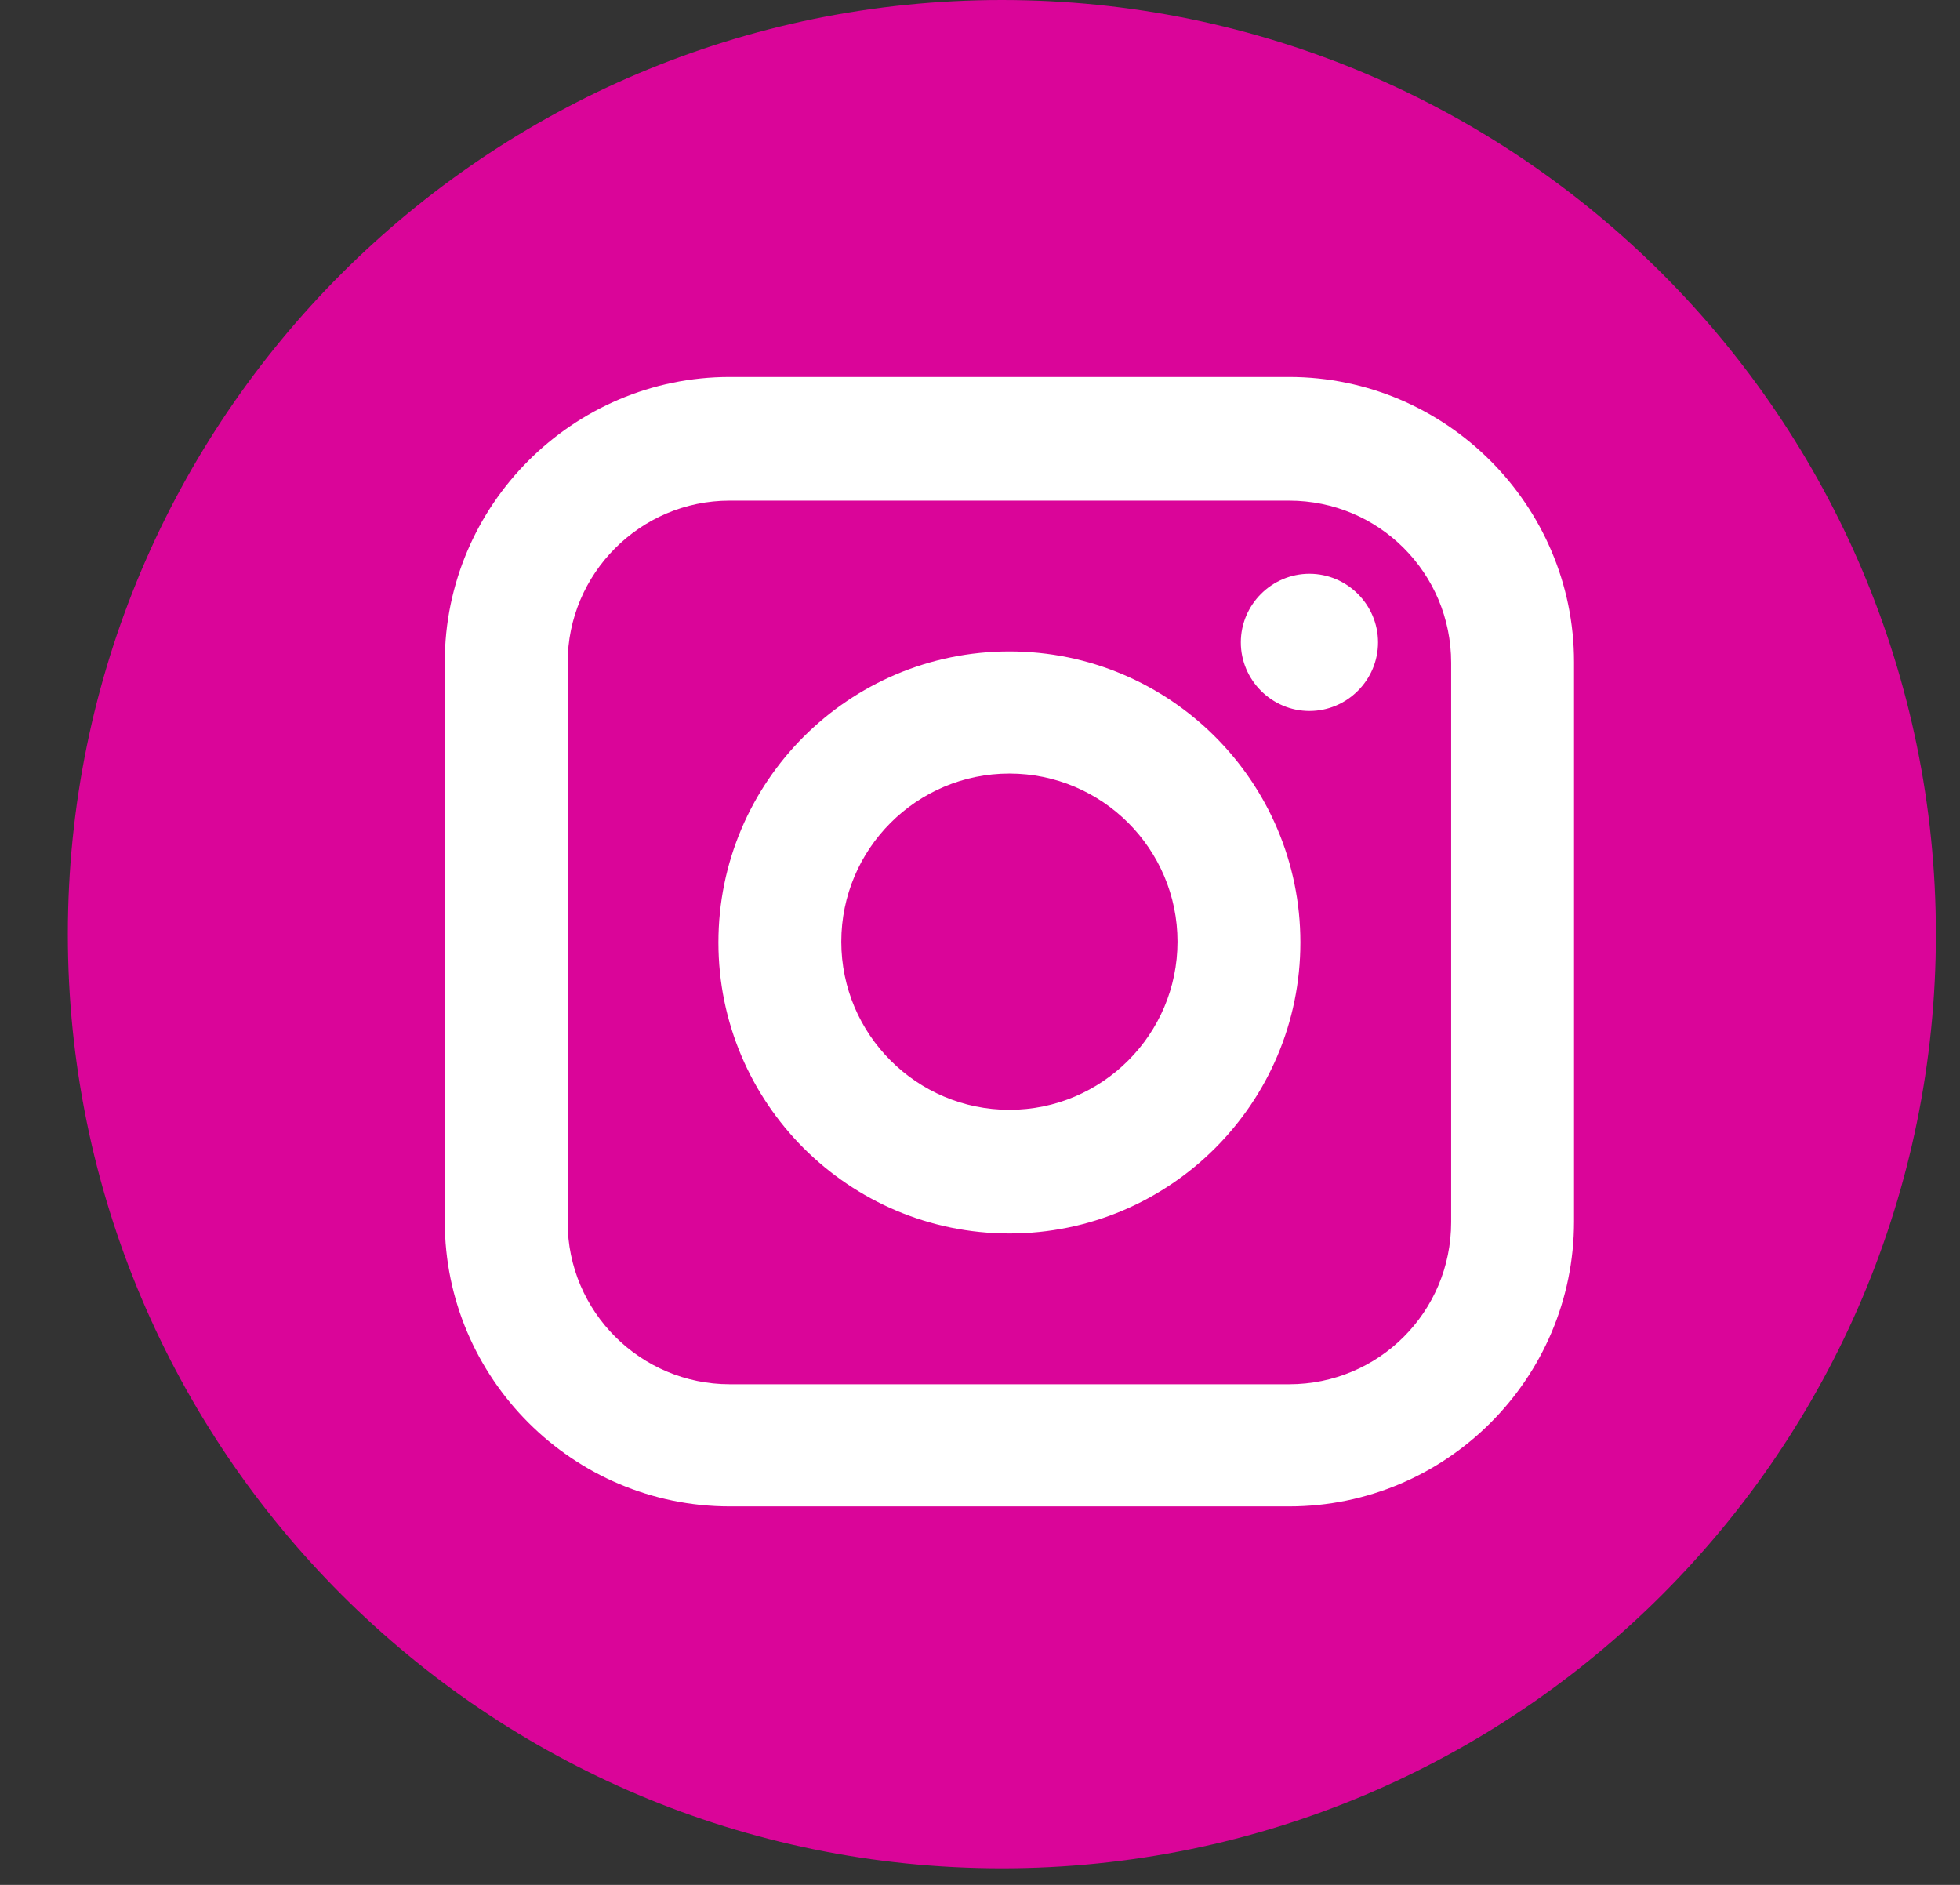
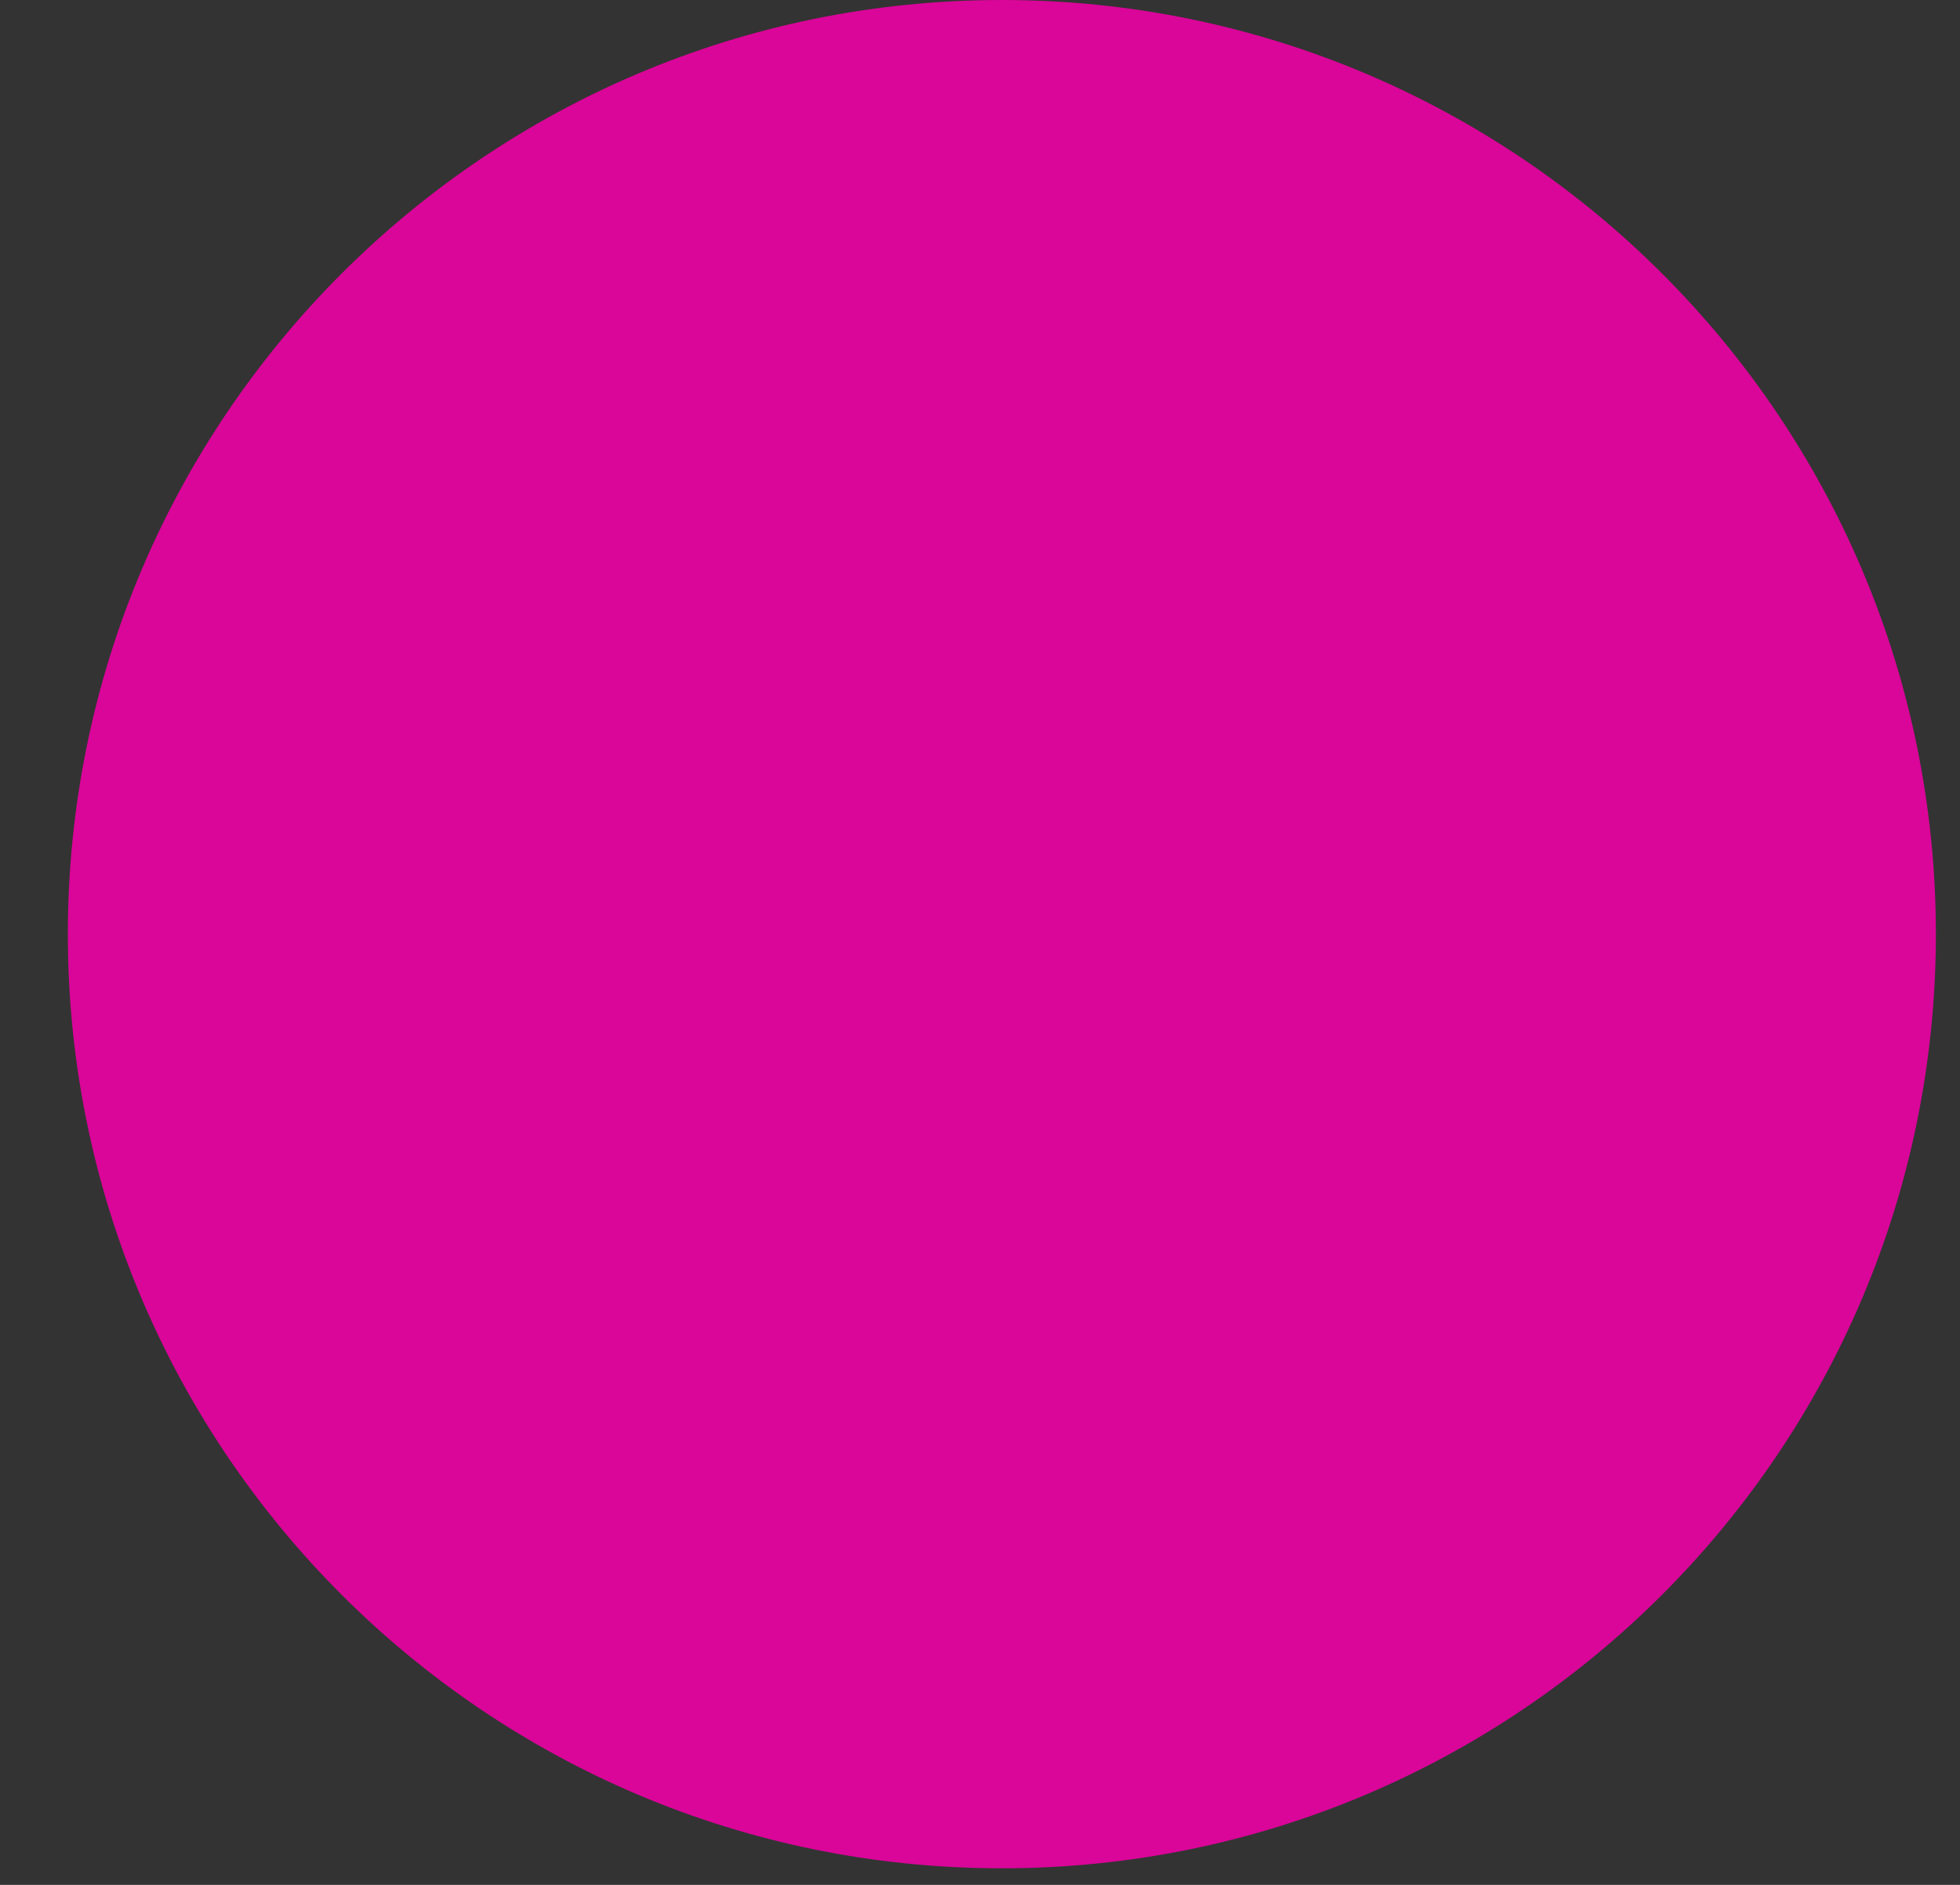
<svg xmlns="http://www.w3.org/2000/svg" width="26" height="25" viewBox="0 0 26 25" fill="none">
  <rect x="0" y="0" width="26" height="25" fill="#333333" stroke="none" />
  <path d="M13.29 0C20.13 0 25.68 5.55 25.68 12.39C25.68 19.23 20.13 24.78 13.29 24.78C6.45 24.78 0.9 19.23 0.9 12.39C0.9 5.55 6.45 0 13.29 0Z" fill="#DA0599" />
-   <path d="M13.39 8.64C11.26 8.64 9.53 10.37 9.53 12.5C9.53 14.63 11.26 16.36 13.39 16.36C15.52 16.36 17.25 14.63 17.25 12.5C17.25 10.37 15.52 8.64 13.39 8.64ZM13.39 14.72C12.16 14.72 11.16 13.72 11.16 12.49C11.16 11.26 12.16 10.26 13.39 10.26C14.62 10.26 15.62 11.26 15.62 12.49C15.62 13.72 14.62 14.72 13.39 14.72ZM18.28 8.52C18.28 9.02 17.87 9.43 17.37 9.43C16.87 9.43 16.46 9.02 16.46 8.52C16.46 8.02 16.87 7.61 17.37 7.61C17.87 7.61 18.28 8.02 18.28 8.52ZM17.1 5H9.68C7.6 5 5.9 6.7 5.9 8.78V16.2C5.9 18.28 7.6 19.98 9.68 19.98H17.1C19.18 19.98 20.88 18.29 20.88 16.2V8.78C20.88 6.7 19.18 5 17.1 5ZM19.25 16.21C19.25 17.4 18.29 18.36 17.1 18.36H9.68C8.5 18.36 7.53 17.4 7.53 16.21V8.79C7.53 7.61 8.49 6.64 9.68 6.64H17.1C18.29 6.64 19.25 7.6 19.25 8.79V16.21Z" fill="white" />
</svg>